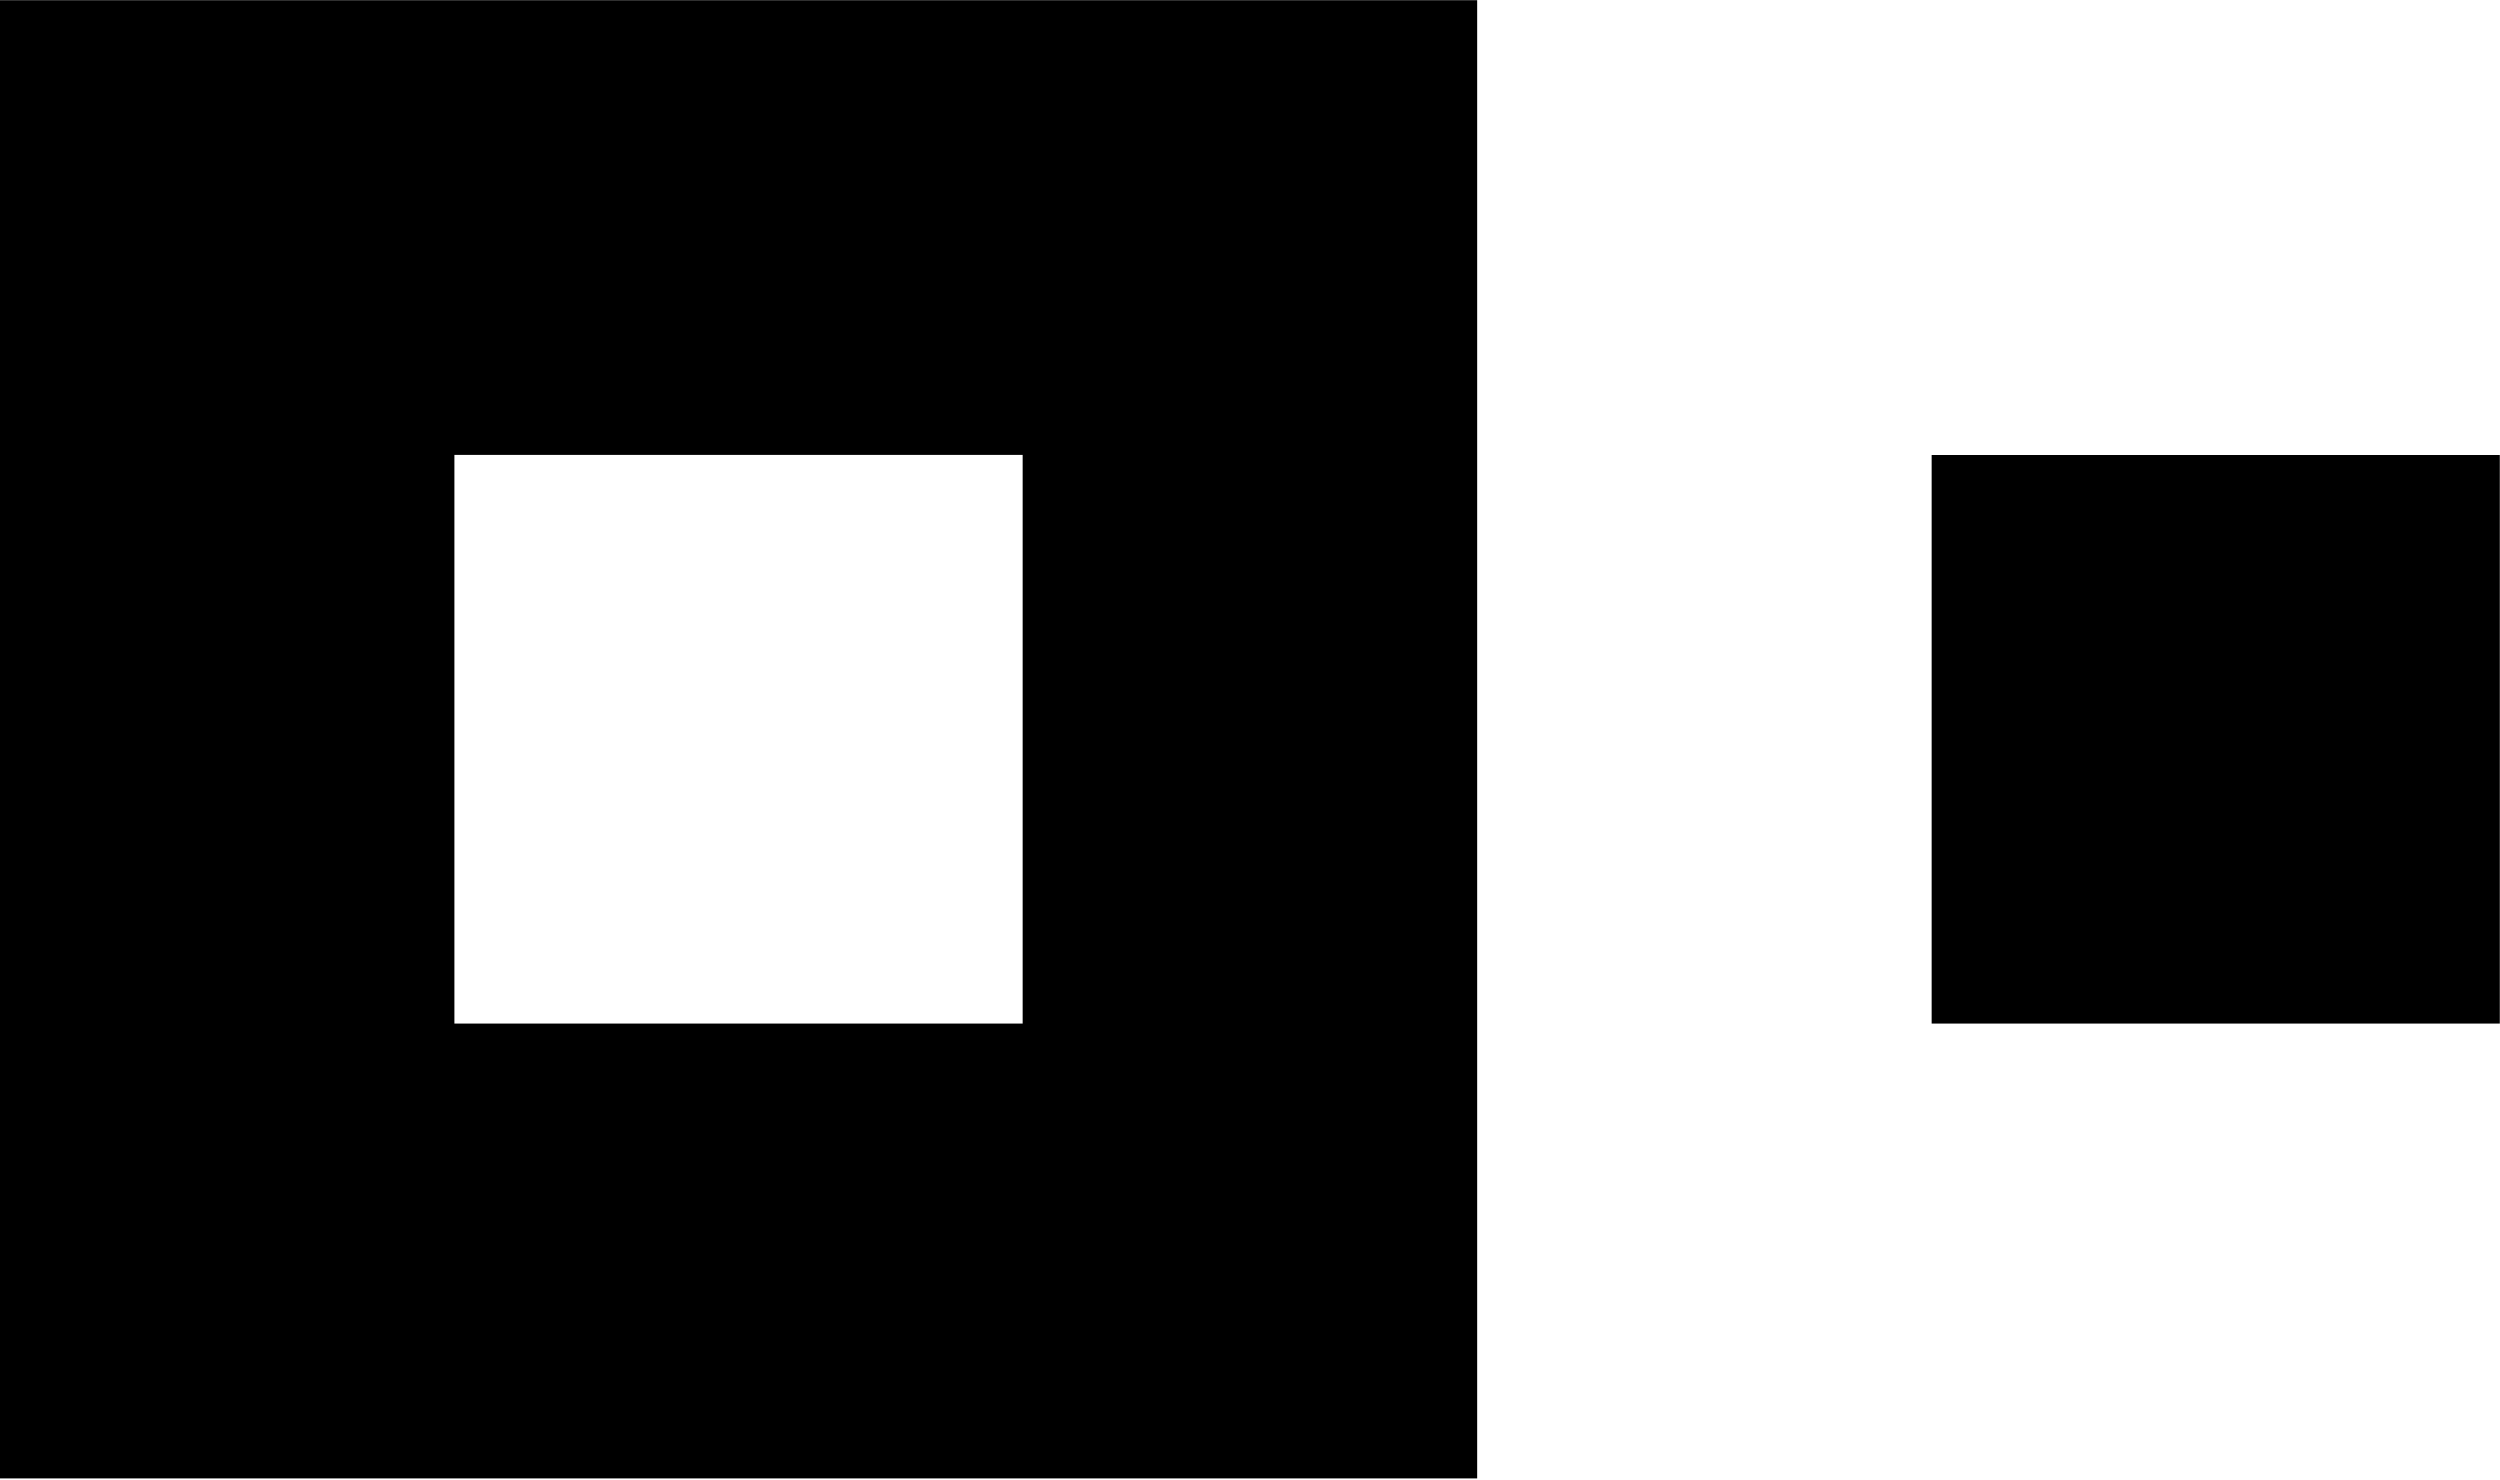
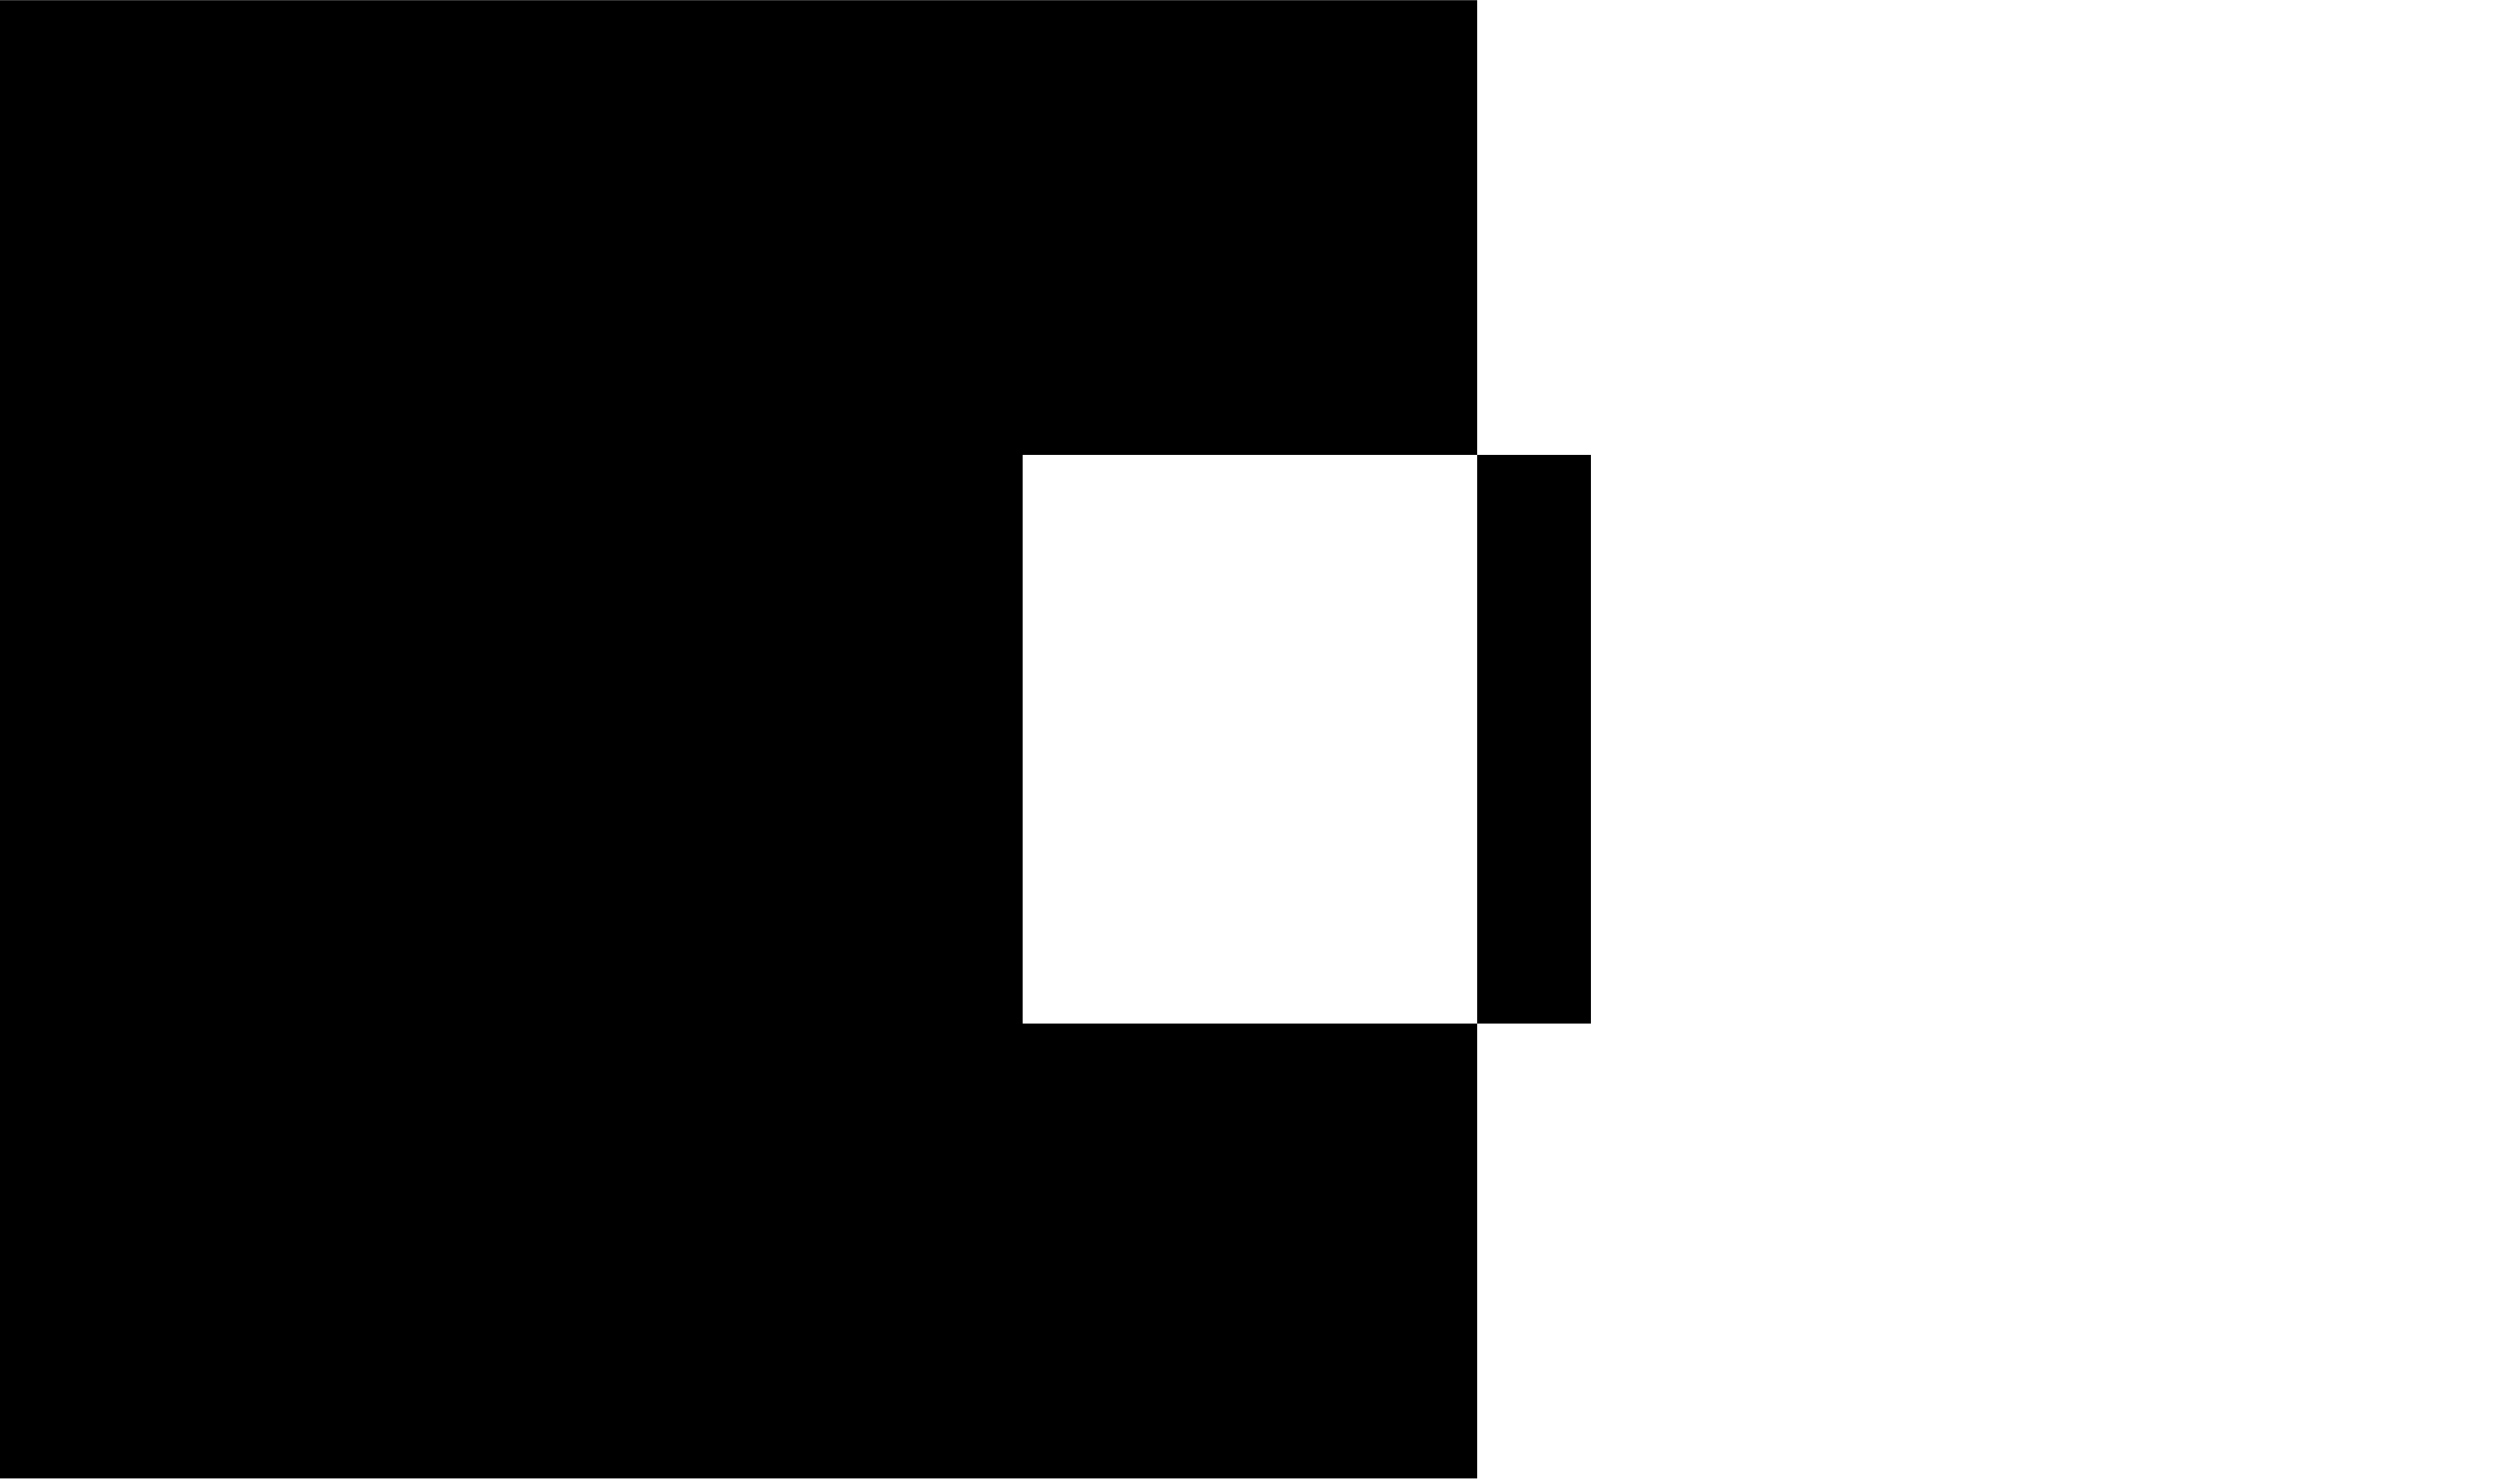
<svg xmlns="http://www.w3.org/2000/svg" version="1.2" viewBox="0 0 1568 928">
-   <path fill-rule="evenodd" d="M926.48.12v927.14H0V.12h926.48ZM641.41 285.31H285v356.67h356.41V285.31Z" />
-   <path d="M1211.53 285.38h356.34v356.6h-356.34v-356.6Z" />
+   <path fill-rule="evenodd" d="M926.48.12v927.14H0V.12h926.48ZM641.41 285.31v356.67h356.41V285.31Z" />
</svg>